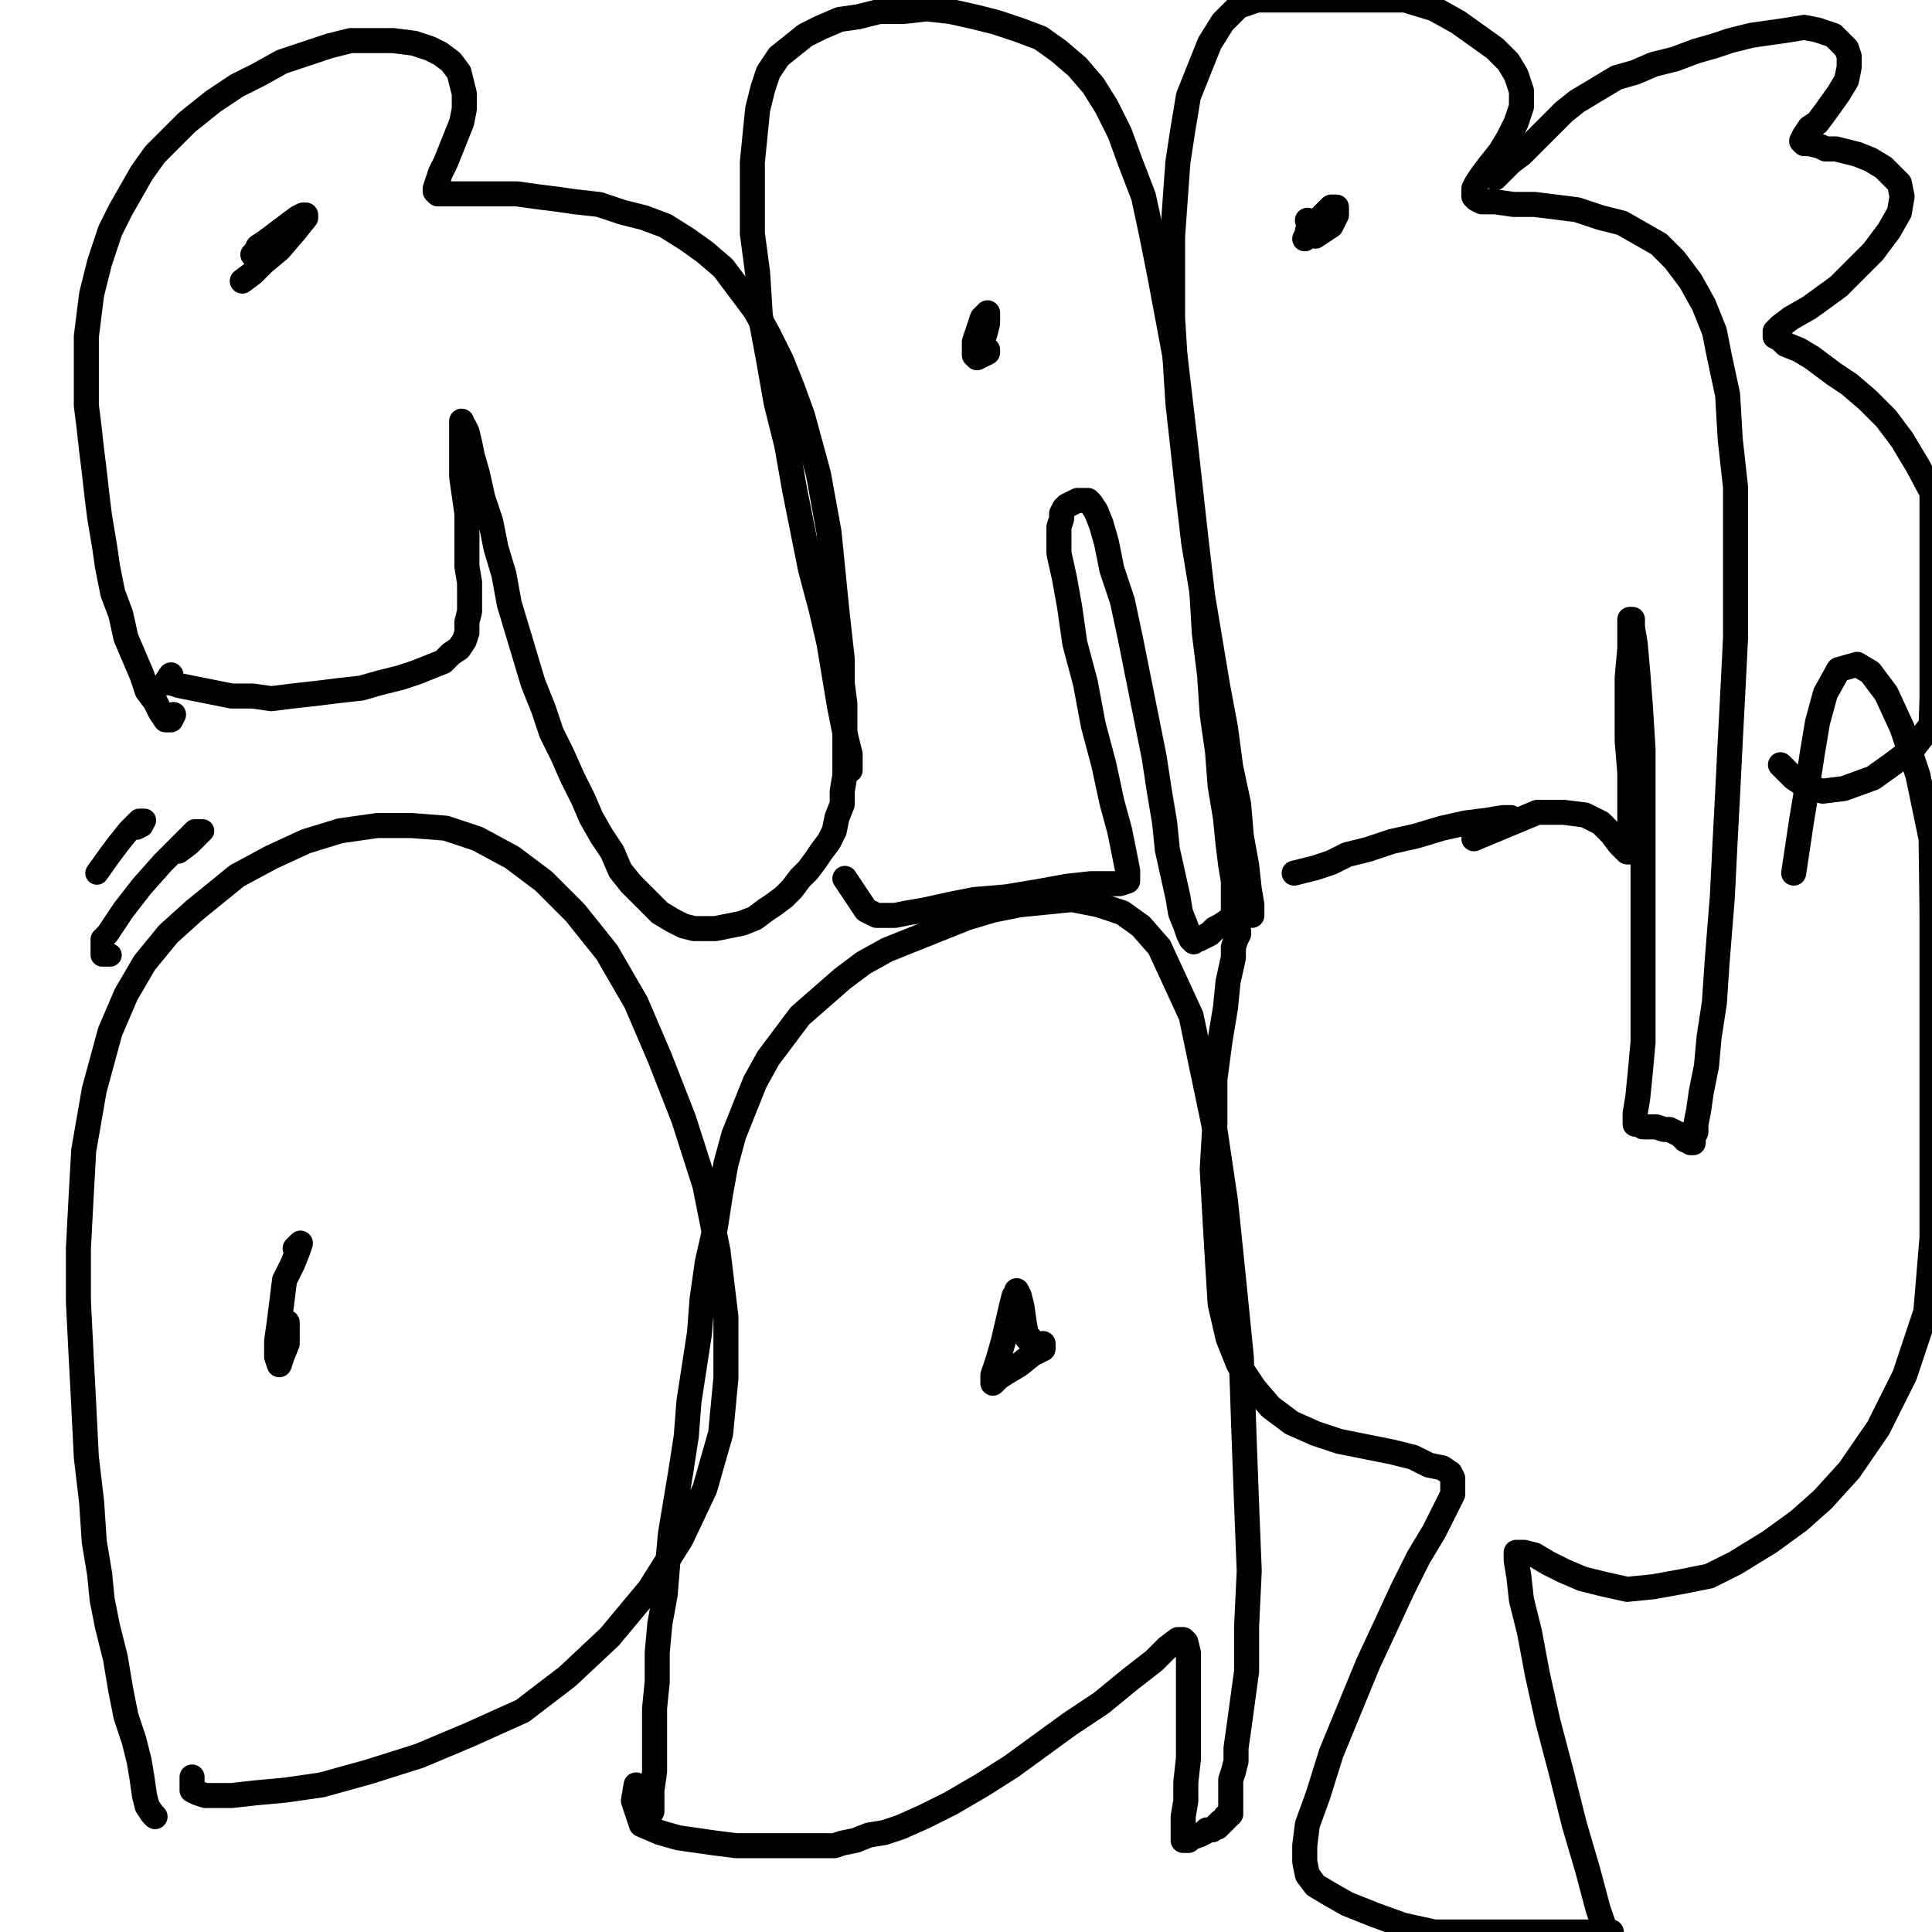
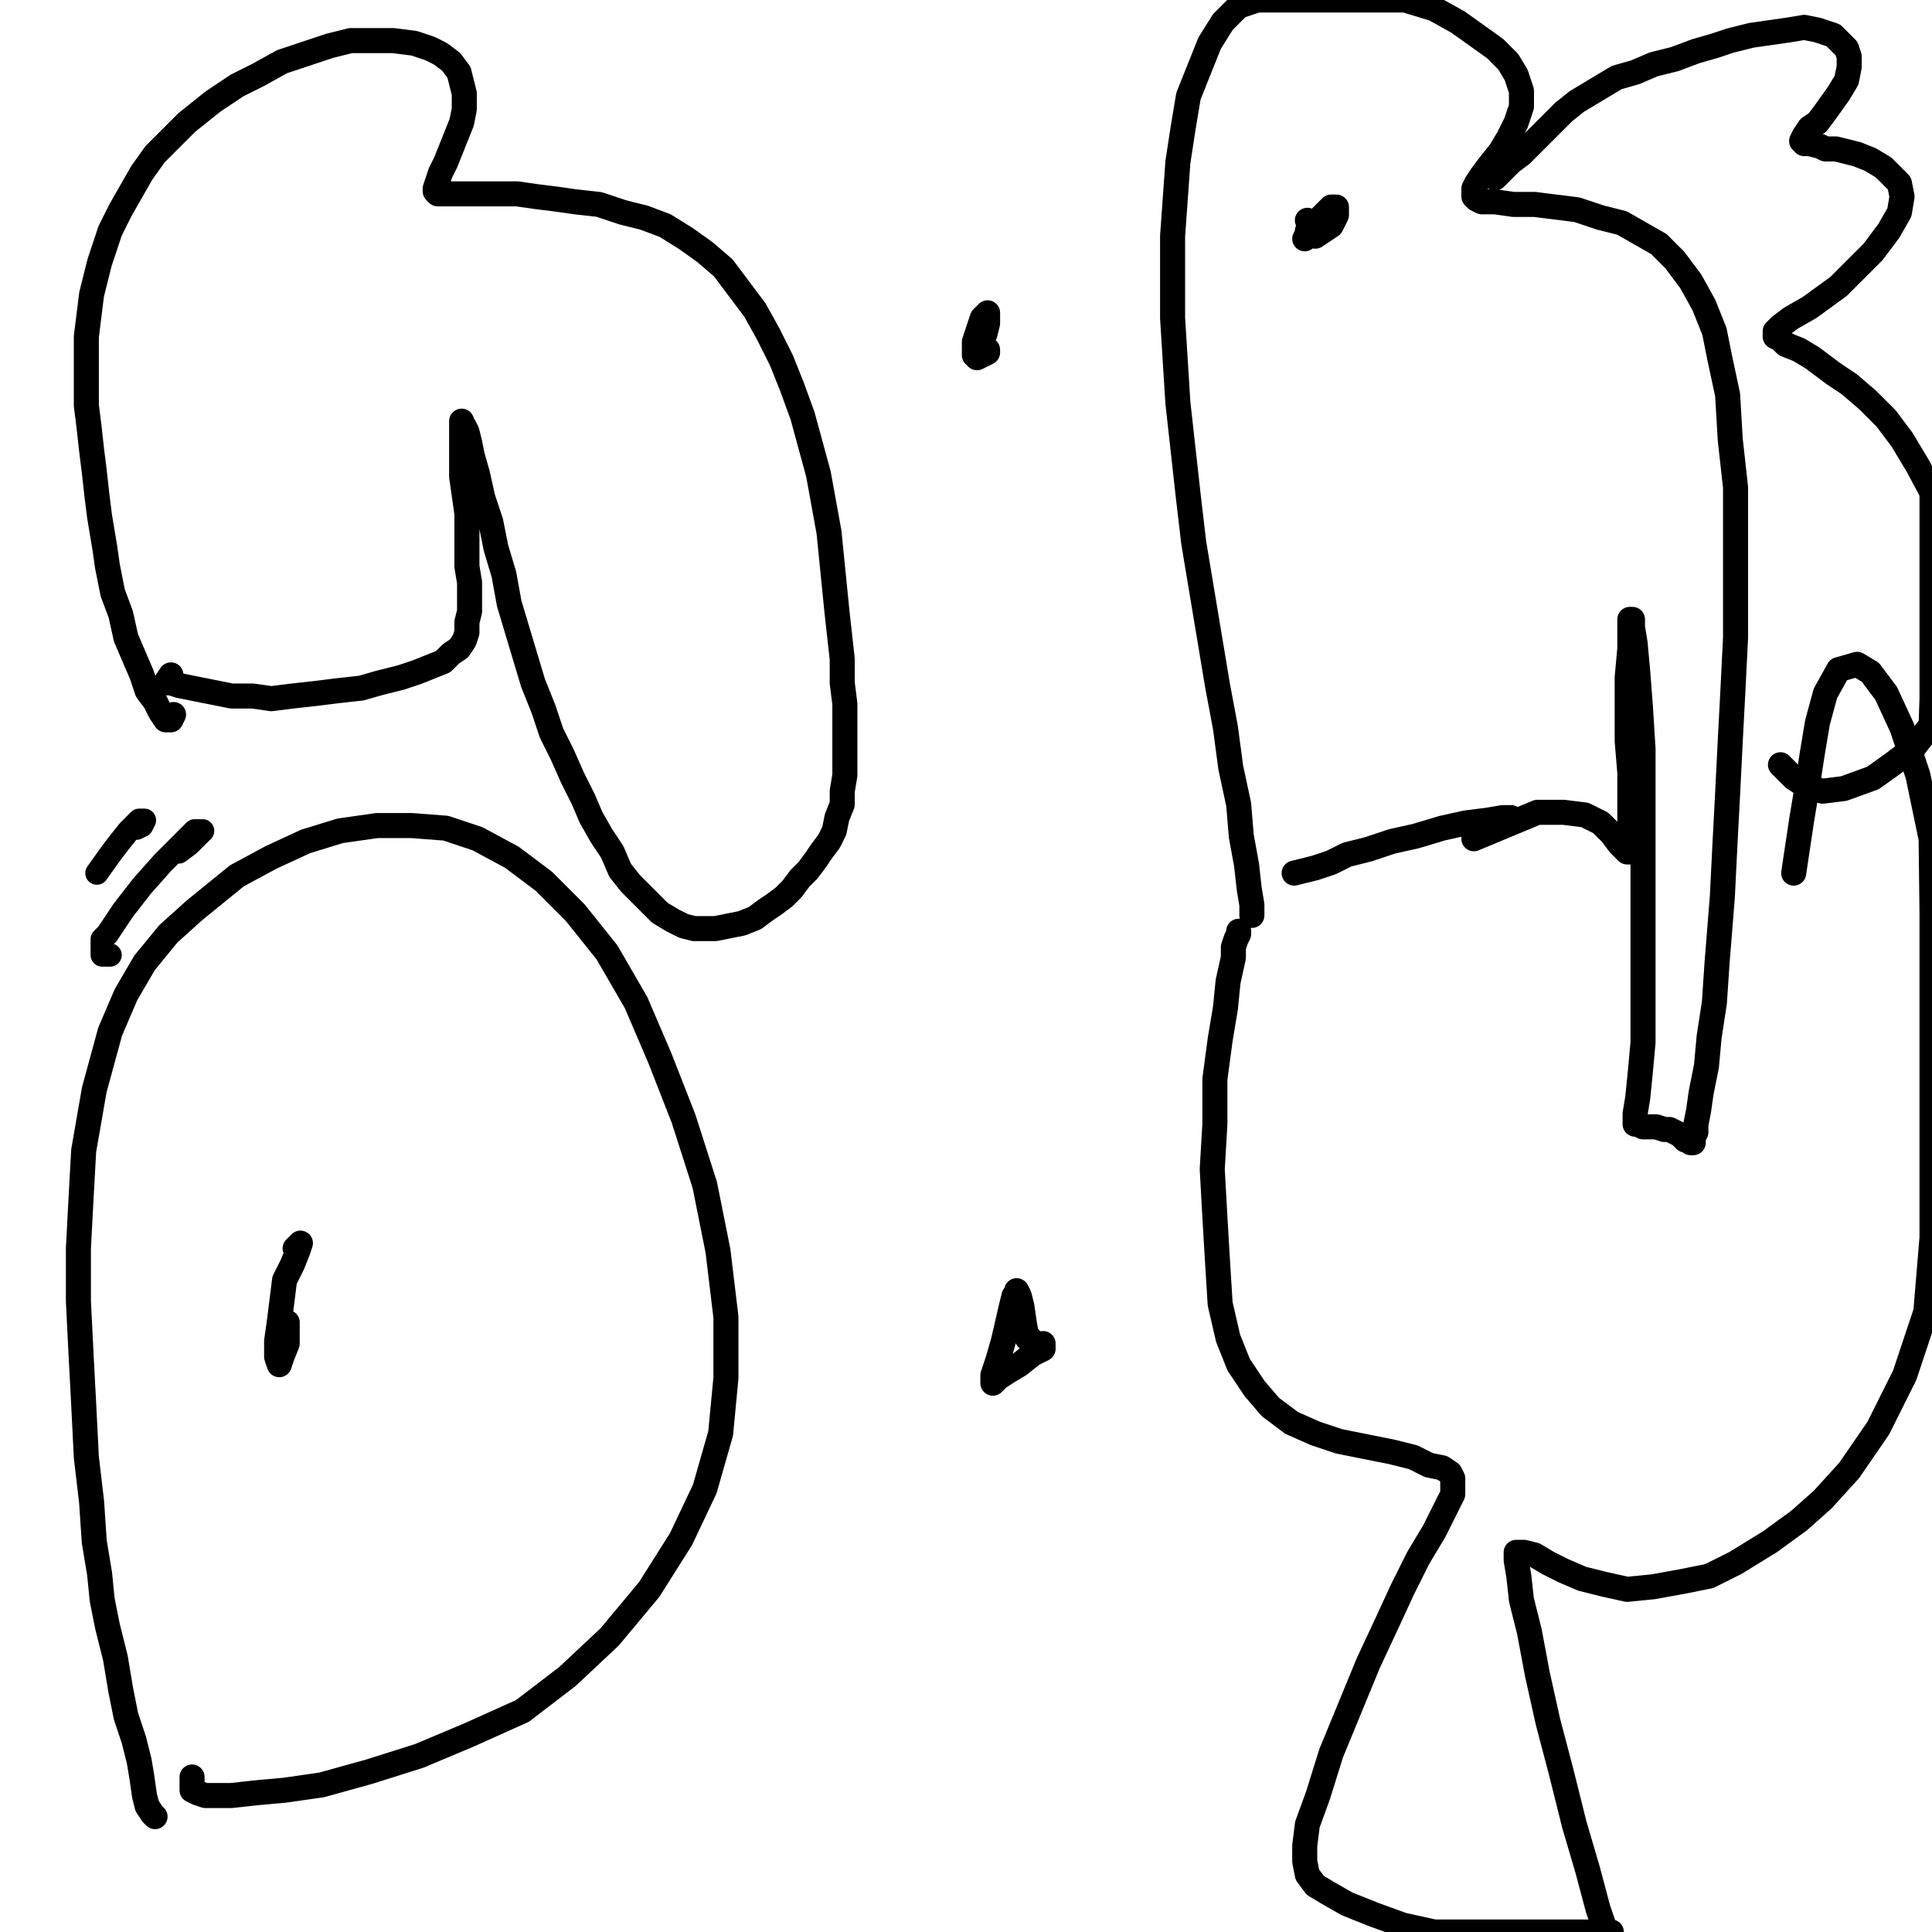
<svg xmlns="http://www.w3.org/2000/svg" width="1080px" height="1080px" version="1.1">
  <polyline points="97.018,399.429 95.54,402.384 92.585,402.384 89.631,397.951 86.676,392.042 82.243,386.132 79.289,377.267 74.856,366.925 70.424,356.583 67.469,343.287 63.037,331.467 60.082,316.693 58.605,306.351 57.127,297.486 55.65,288.622 54.172,276.802 52.695,263.505 51.218,251.686 49.74,238.389 48.263,226.57 48.263,213.273 48.263,201.453 48.263,188.157 49.74,176.337 51.218,164.518 55.65,146.789 61.559,129.06 67.469,117.24 73.379,106.898 79.289,96.556 86.676,86.214 95.54,77.35 104.405,68.485 119.179,56.666 132.476,47.801 144.296,41.891 157.592,34.504 170.889,30.072 184.186,25.64 196.006,22.685 209.302,22.685 219.644,22.685 231.464,24.162 240.328,27.117 246.238,30.072 252.148,34.504 256.58,40.414 258.058,46.324 259.535,52.233 259.535,61.098 258.058,68.485 255.103,75.872 252.148,83.259 249.193,90.646 246.238,96.556 244.761,100.988 243.283,105.421 243.283,106.898 243.283,106.898 244.761,108.376 247.715,108.376 252.148,108.376 256.58,108.376 262.49,108.376 271.354,108.376 278.741,108.376 289.083,108.376 299.425,109.853 311.245,111.33 321.587,112.808 334.884,114.285 348.181,118.718 360,121.672 371.819,126.105 383.639,133.492 393.981,140.879 404.323,149.744 413.187,161.563 422.052,173.382 429.439,186.679 436.826,201.453 442.736,216.228 448.646,232.48 453.078,248.731 457.51,264.983 460.465,281.235 463.42,297.486 464.897,312.261 466.375,327.035 467.852,341.809 469.33,355.106 470.807,368.403 470.807,381.7 472.284,393.519 472.284,403.861 472.284,414.203 472.284,424.545 472.284,433.41 470.807,442.274 470.807,449.661 467.852,457.048 466.375,464.436 463.42,470.345 458.988,476.255 456.033,480.687 451.601,486.597 447.168,491.029 442.736,496.939 438.304,501.371 432.394,505.804 427.962,508.759 422.052,513.191 414.665,516.146 407.278,517.623 399.891,519.101 393.981,519.101 388.071,519.101 382.161,517.623 376.252,514.668 368.865,510.236 364.432,505.804 358.523,499.894 352.613,493.984 346.703,486.597 342.271,476.255 336.361,467.39 330.451,457.048 326.019,446.707 320.109,434.887 314.2,421.59 308.29,409.771 303.858,396.474 297.948,381.7 293.516,366.925 289.083,352.151 284.651,337.377 281.696,321.125 277.264,306.351 274.309,291.577 269.877,278.28 266.922,264.983 263.967,254.641 262.49,247.254 261.012,241.344 259.535,238.389 258.058,236.912 258.058,235.434 258.058,235.434 258.058,236.912 258.058,241.344 258.058,247.254 258.058,256.118 258.058,266.46 259.535,276.802 261.012,287.144 261.012,296.009 261.012,306.351 261.012,316.693 262.49,325.557 262.49,334.422 262.49,341.809 261.012,347.719 261.012,353.629 259.535,358.061 256.58,362.493 252.148,365.448 247.715,369.88 240.328,372.835 232.941,375.79 224.077,378.745 212.257,381.7 201.915,384.655 188.618,386.132 176.799,387.609 163.502,389.087 151.683,390.564 141.341,389.087 129.521,389.087 122.134,387.609 114.747,386.132 107.36,384.655 99.973,383.177 95.54,381.7 92.585,381.7 95.54,377.267 " fill="none" stroke="#000000" stroke-width="14px" stroke-linecap="round" stroke-linejoin="round" />
-   <polyline points="144.296,137.924 142.818,140.879 142.818,140.879 141.341,142.356 141.341,142.356 141.341,142.356 142.818,140.879 144.296,137.924 148.728,134.969 154.637,130.537 160.547,126.105 166.457,121.672 169.412,120.195 170.889,120.195 170.889,121.672 164.98,129.06 156.115,139.401 147.25,146.789 141.341,152.698 135.431,157.131 " fill="none" stroke="#000000" stroke-width="14px" stroke-linecap="round" stroke-linejoin="round" />
-   <polyline points="475.239,430.455 475.239,421.59 472.284,409.771 469.33,394.997 466.375,377.267 463.42,359.538 458.988,340.332 453.078,318.17 448.646,296.009 444.213,273.848 439.781,248.731 433.871,225.092 429.439,199.976 425.007,176.337 423.529,152.698 420.575,130.537 420.575,109.853 420.575,90.646 422.052,75.872 423.529,61.098 426.484,49.278 429.439,40.414 435.349,31.549 442.736,25.64 450.123,19.73 458.988,15.297 469.33,10.865 479.672,9.388 491.491,6.433 504.788,6.433 518.085,4.955 531.382,6.433 544.678,9.388 556.498,12.343 569.795,16.775 581.614,21.207 591.956,28.594 602.298,37.459 611.163,47.801 618.55,59.62 625.937,74.395 631.847,90.646 639.234,109.853 643.666,130.537 648.098,152.698 652.531,176.337 656.963,199.976 659.918,225.092 662.873,250.209 665.828,276.802 668.783,303.396 671.737,328.512 673.215,353.629 676.17,377.267 677.647,399.429 680.602,420.113 682.079,439.319 685.034,457.048 686.512,471.823 687.989,483.642 689.466,492.507 689.466,499.894 689.466,505.804 689.466,508.759 689.466,510.236 689.466,511.713 687.989,513.191 686.512,514.668 682.079,517.623 679.125,519.101 676.17,522.055 673.215,523.533 670.26,525.01 668.783,525.01 667.305,526.488 667.305,526.488 667.305,526.488 667.305,526.488 665.828,525.01 664.35,522.055 662.873,517.623 659.918,510.236 658.441,501.371 655.486,488.075 652.531,474.778 651.053,460.003 648.098,442.274 645.144,423.068 640.711,400.906 636.279,378.745 631.847,356.583 627.414,335.899 621.505,318.17 618.55,303.396 615.595,293.054 612.64,285.667 609.685,281.235 608.208,279.757 606.731,279.757 605.253,279.757 602.298,279.757 599.343,281.235 596.389,282.712 594.911,284.19 593.434,287.144 593.434,290.099 591.956,294.531 591.956,300.441 591.956,309.306 594.911,322.603 597.866,338.854 600.821,359.538 606.731,381.7 611.163,405.339 617.072,427.5 621.505,448.184 625.937,464.436 628.892,479.21 630.369,486.597 630.369,491.029 630.369,492.507 630.369,492.507 625.937,493.984 620.027,493.984 609.685,493.984 596.389,495.462 580.137,498.416 562.408,501.371 544.678,502.849 529.904,505.804 516.607,508.759 507.743,510.236 500.356,511.713 495.923,511.713 490.014,511.713 484.104,508.759 472.284,491.029 " fill="none" stroke="#000000" stroke-width="14px" stroke-linecap="round" stroke-linejoin="round" />
  <polyline points="552.066,195.544 552.066,197.021 549.111,198.499 546.156,199.976 544.678,198.499 544.678,195.544 544.678,191.112 546.156,186.679 547.633,182.247 549.111,177.815 550.588,176.337 552.066,174.86 552.066,176.337 552.066,180.769 550.588,186.679 547.633,191.112 " fill="none" stroke="#000000" stroke-width="14px" stroke-linecap="round" stroke-linejoin="round" />
  <polyline points="699.808,511.713 699.808,505.804 698.331,496.939 696.854,483.642 693.899,467.39 692.421,449.661 687.989,428.977 685.034,406.816 680.602,383.177 676.17,356.583 671.737,329.99 667.305,303.396 664.35,278.28 661.395,251.686 658.441,225.092 656.963,201.453 655.486,177.815 655.486,154.176 655.486,132.014 656.963,111.33 658.441,90.646 661.395,71.44 664.35,53.711 670.26,38.936 676.17,24.162 683.557,12.343 692.421,3.478 702.763,0 713.105,0 726.402,0 741.177,0 754.473,0 770.725,0 785.499,0 801.751,4.955 815.048,12.343 825.39,19.73 835.732,27.117 843.119,34.504 847.551,41.891 850.506,50.756 850.506,59.62 847.551,68.485 843.119,77.35 838.687,84.737 832.777,92.124 828.345,98.034 825.39,102.466 823.912,105.421 823.912,108.376 823.912,109.853 823.912,109.853 825.39,111.33 828.345,112.808 835.732,112.808 846.074,114.285 857.893,114.285 869.713,115.763 881.532,117.24 894.829,121.672 906.648,124.627 916.99,130.537 927.332,136.447 936.197,145.311 945.062,157.131 952.449,170.428 958.358,185.202 961.313,199.976 965.746,220.66 967.223,245.776 970.178,272.37 970.178,298.964 970.178,327.035 970.178,356.583 968.7,386.132 967.223,414.203 965.746,443.752 964.268,471.823 962.791,501.371 959.836,538.307 958.358,560.468 955.404,579.675 953.926,595.927 950.971,610.701 949.494,621.043 948.016,628.43 948.016,632.862 946.539,635.817 946.539,637.295 946.539,638.772 945.062,638.772 945.062,638.772 945.062,638.772 945.062,638.772 943.584,637.295 942.107,637.295 940.629,635.817 939.152,634.34 936.197,632.862 933.242,631.385 930.287,631.385 925.855,629.908 921.423,629.908 918.468,629.908 915.513,628.43 915.513,628.43 914.036,628.43 914.036,628.43 914.036,628.43 914.036,625.475 914.036,622.52 915.513,613.656 916.99,598.882 918.468,582.63 918.468,561.946 918.468,536.83 918.468,507.281 918.468,477.733 918.468,446.707 918.468,418.635 916.99,394.997 915.513,375.79 914.036,359.538 912.558,350.674 912.558,346.241 911.081,346.241 911.081,346.241 911.081,352.151 911.081,362.493 909.603,378.745 909.603,396.474 909.603,414.203 911.081,431.932 911.081,446.707 911.081,458.526 911.081,468.868 911.081,474.778 911.081,476.255 911.081,476.255 909.603,476.255 908.126,474.778 905.171,471.823 900.739,465.913 894.829,460.003 885.964,455.571 874.145,454.094 859.371,454.094 823.912,468.868 " fill="none" stroke="#000000" stroke-width="14px" stroke-linecap="round" stroke-linejoin="round" />
  <polyline points="844.596,457.048 844.596,457.048 840.164,457.048 831.3,458.526 819.48,460.003 806.183,462.958 791.409,467.39 778.112,470.345 764.815,474.778 752.996,477.733 744.131,482.165 735.267,485.12 723.447,488.075 " fill="none" stroke="#000000" stroke-width="14px" stroke-linecap="round" stroke-linejoin="round" />
  <polyline points="730.835,123.15 732.312,126.105 730.835,129.06 730.835,130.537 729.357,133.492 729.357,133.492 729.357,133.492 730.835,132.014 732.312,127.582 736.744,123.15 741.177,118.718 744.131,115.763 747.086,115.763 747.086,120.195 744.131,126.105 735.267,132.014 " fill="none" stroke="#000000" stroke-width="14px" stroke-linecap="round" stroke-linejoin="round" />
  <polyline points="835.732,99.511 835.732,99.511 835.732,99.511 837.209,98.034 838.687,96.556 841.642,93.601 844.596,90.646 850.506,86.214 854.938,81.782 859.371,77.35 863.803,72.917 868.235,68.485 874.145,62.575 881.532,56.666 888.919,52.233 896.306,47.801 903.694,43.369 914.036,40.414 924.378,35.981 936.197,33.027 948.016,28.594 958.358,25.64 967.223,22.685 979.042,19.73 989.384,18.252 999.726,16.775 1008.591,15.297 1015.978,16.775 1020.41,18.252 1024.843,19.73 1032.23,27.117 1033.707,31.549 1033.707,37.459 1032.23,44.846 1027.797,52.233 1020.41,62.575 1015.978,68.485 1011.546,71.44 1008.591,75.872 1007.114,78.827 1008.591,80.304 1011.546,80.304 1017.456,81.782 1020.41,83.259 1026.32,83.259 1032.23,84.737 1038.139,86.214 1045.527,89.169 1052.914,93.601 1057.346,98.034 1061.778,102.466 1063.256,109.853 1061.778,118.718 1055.869,129.06 1047.004,140.879 1027.797,160.085 1011.546,171.905 1001.204,177.815 995.294,182.247 993.817,183.724 992.339,185.202 992.339,188.157 995.294,189.634 998.249,192.589 1005.636,195.544 1013.023,199.976 1018.933,204.408 1024.843,208.841 1033.707,214.75 1044.049,223.615 1054.391,233.957 1063.256,245.776 1072.12,260.551 1080,275.325 1080,291.577 1080,307.828 1080,325.557 1080,341.809 1080,359.538 1080,375.79 1080,390.564 1079.507,405.339 1069.166,418.635 1057.346,427.5 1047.004,434.887 1030.752,440.797 1018.933,442.274 1013.023,440.797 1010.068,439.319 1007.114,437.842 1002.681,434.887 995.294,427.5 " fill="none" stroke="#000000" stroke-width="14px" stroke-linecap="round" stroke-linejoin="round" />
  <polyline points="86.676,1015.516 85.198,1014.039 82.243,1009.607 80.766,1003.697 79.289,993.355 77.811,984.49 74.856,972.671 70.424,959.374 67.469,944.6 64.514,926.871 60.082,909.142 57.127,894.367 55.65,879.593 52.695,861.864 51.218,839.702 48.263,814.586 46.785,785.038 45.308,756.966 43.83,727.418 43.83,697.869 45.308,669.798 46.785,643.205 52.695,609.224 61.559,576.72 70.424,556.036 80.766,538.307 94.063,522.055 108.837,508.759 132.476,489.552 151.683,479.21 170.889,470.345 190.096,464.436 210.78,461.481 229.986,461.481 249.193,462.958 266.922,468.868 286.129,479.21 303.858,492.507 321.587,510.236 339.316,532.397 355.568,560.468 368.865,591.495 382.161,625.475 393.981,662.411 401.368,699.347 405.8,736.283 405.8,770.263 402.845,801.289 393.981,832.315 380.684,860.386 362.955,888.458 340.793,915.051 317.155,937.213 292.038,956.419 262.49,969.716 234.419,981.536 206.347,990.4 179.754,997.787 159.07,1000.742 142.818,1002.22 129.521,1003.697 122.134,1003.697 117.702,1003.697 114.747,1003.697 110.315,1002.22 107.36,1000.742 107.36,993.355 " fill="none" stroke="#000000" stroke-width="14px" stroke-linecap="round" stroke-linejoin="round" />
  <polyline points="164.98,697.869 166.457,696.392 167.934,694.914 167.934,694.914 167.934,694.914 167.934,694.914 166.457,699.347 163.502,706.734 159.07,715.598 157.592,727.418 156.115,739.237 154.637,749.579 154.637,758.444 156.115,762.876 156.115,762.876 156.115,762.876 157.592,758.444 160.547,751.057 160.547,745.147 160.547,742.192 160.547,739.237 159.07,739.237 " fill="none" stroke="#000000" stroke-width="14px" stroke-linecap="round" stroke-linejoin="round" />
-   <polyline points="364.432,1012.562 364.432,1008.129 364.432,1000.742 365.91,990.4 365.91,978.581 365.91,968.239 365.91,954.942 367.387,940.168 367.387,923.916 368.865,907.664 371.819,891.412 373.297,873.683 374.774,857.432 377.729,839.702 380.684,821.973 383.639,802.767 385.116,783.56 388.071,764.354 391.026,745.147 392.503,725.941 395.458,705.256 399.891,686.05 402.845,666.843 405.8,650.592 410.233,634.34 416.142,619.566 422.052,604.791 429.439,591.495 438.304,579.675 447.168,567.856 458.988,557.514 470.807,547.172 482.627,538.307 495.923,530.92 510.698,525.01 525.472,519.101 540.246,513.191 555.02,508.759 569.795,505.804 584.569,504.326 599.343,502.849 614.118,505.804 627.414,510.236 637.756,517.623 648.098,529.442 665.828,567.856 679.125,631.385 685.034,671.276 689.466,714.121 693.899,758.444 695.376,801.289 696.854,841.18 698.331,878.116 696.854,909.142 696.854,934.258 692.421,966.761 690.944,977.103 690.944,984.49 689.466,990.4 687.989,994.832 687.989,999.265 687.989,1005.174 687.989,1008.129 687.989,1009.607 687.989,1012.562 687.989,1012.562 687.989,1014.039 687.989,1014.039 686.512,1015.516 686.512,1015.516 685.034,1015.516 685.034,1016.994 683.557,1018.471 682.079,1018.471 682.079,1019.949 682.079,1019.949 680.602,1019.949 680.602,1019.949 680.602,1021.426 679.125,1021.426 677.647,1022.904 676.17,1022.904 674.692,1022.904 673.215,1024.381 670.26,1025.858 665.828,1027.336 664.35,1028.813 662.873,1028.813 661.395,1028.813 661.395,1028.813 661.395,1028.813 661.395,1027.336 661.395,1025.858 661.395,1021.426 661.395,1015.516 662.873,1006.652 662.873,996.31 664.35,983.013 664.35,971.194 664.35,957.897 664.35,944.6 664.35,932.78 664.35,923.916 662.873,918.006 661.395,916.529 659.918,916.529 658.441,916.529 652.531,920.961 645.144,928.348 631.847,938.69 615.595,951.987 597.866,963.806 581.614,975.626 565.362,987.445 549.111,997.787 531.382,1008.129 516.607,1015.516 503.31,1021.426 494.446,1024.381 485.581,1025.858 478.194,1028.813 470.807,1030.291 466.375,1031.768 460.465,1031.768 454.555,1031.768 445.691,1031.768 435.349,1031.768 422.052,1031.768 411.71,1031.768 399.891,1030.291 389.549,1028.813 379.207,1027.336 368.865,1024.381 358.523,1019.949 354.09,1006.652 355.568,997.787 " fill="none" stroke="#000000" stroke-width="14px" stroke-linecap="round" stroke-linejoin="round" />
  <polyline points="583.092,751.057 583.092,754.012 577.182,756.966 569.795,762.876 562.408,767.308 557.975,770.263 555.02,773.218 555.02,773.218 555.02,768.786 557.975,759.921 560.93,749.579 565.362,730.373 566.84,724.463 568.317,722.986 568.317,721.508 569.795,724.463 571.272,730.373 572.75,740.715 574.227,748.102 575.705,748.102 " fill="none" stroke="#000000" stroke-width="14px" stroke-linecap="round" stroke-linejoin="round" />
  <polyline points="692.421,520.578 692.421,520.578 692.421,522.055 690.944,525.01 689.466,529.442 689.466,535.352 686.512,548.649 685.034,563.423 682.079,581.153 679.125,603.314 679.125,628.43 677.647,653.547 679.125,680.14 680.602,705.256 682.079,728.895 686.512,748.102 692.421,762.876 701.286,776.173 710.15,786.515 721.97,795.38 735.267,801.289 748.564,805.722 763.338,808.677 778.112,811.631 789.932,814.586 798.796,819.019 806.183,820.496 810.616,823.451 812.093,826.406 812.093,829.361 812.093,835.27 807.661,844.135 801.751,855.954 792.886,870.728 784.022,888.458 775.157,907.664 764.815,929.826 754.473,954.942 744.131,980.058 736.744,1003.697 730.835,1019.949 729.357,1031.768 729.357,1040.633 730.835,1048.02 735.267,1053.929 742.654,1058.362 752.996,1064.272 767.77,1070.181 784.022,1076.091 801.751,1080 820.958,1080 838.687,1080 856.416,1080 871.19,1080 883.01,1080 890.397,1080 896.306,1080 899.261,1080 900.739,1080 900.739,1080 897.784,1080 893.352,1067.226 887.442,1045.065 880.055,1019.949 872.668,990.4 865.28,962.329 859.371,935.735 854.938,912.096 850.506,894.367 849.029,881.07 847.551,872.206 847.551,867.774 847.551,867.774 847.551,867.774 851.984,867.774 857.893,869.251 865.28,873.683 874.145,878.116 884.487,882.548 896.306,885.503 909.603,888.458 924.378,886.98 940.629,884.025 955.404,881.07 970.178,873.683 989.384,861.864 1005.636,850.044 1018.933,838.225 1033.707,821.973 1049.959,798.335 1064.733,768.786 1076.553,733.328 1080,691.96 1080,647.637 1080,601.837 1080,554.559 1080,510.236 1079.507,468.868 1072.12,433.41 1063.256,406.816 1054.391,387.609 1045.527,375.79 1038.139,371.358 1027.797,374.313 1020.41,387.609 1015.978,403.861 1013.023,421.59 1010.068,440.797 1007.114,458.526 1002.681,488.075 " fill="none" stroke="#000000" stroke-width="14px" stroke-linecap="round" stroke-linejoin="round" />
  <polyline points="99.973,476.255 105.882,471.823 113.269,464.436 108.837,464.436 102.927,470.345 91.108,482.165 79.289,495.462 68.947,508.759 63.037,517.623 60.082,522.055 57.127,525.01 57.127,529.442 57.127,533.875 61.559,533.875 " fill="none" stroke="#000000" stroke-width="13px" stroke-linecap="round" stroke-linejoin="round" />
  <polyline points="76.334,462.958 79.289,461.481 80.766,458.526 80.766,458.526 77.811,458.526 71.901,464.436 65.992,471.823 61.559,477.733 54.172,488.075 " fill="none" stroke="#000000" stroke-width="13px" stroke-linecap="round" stroke-linejoin="round" />
</svg>